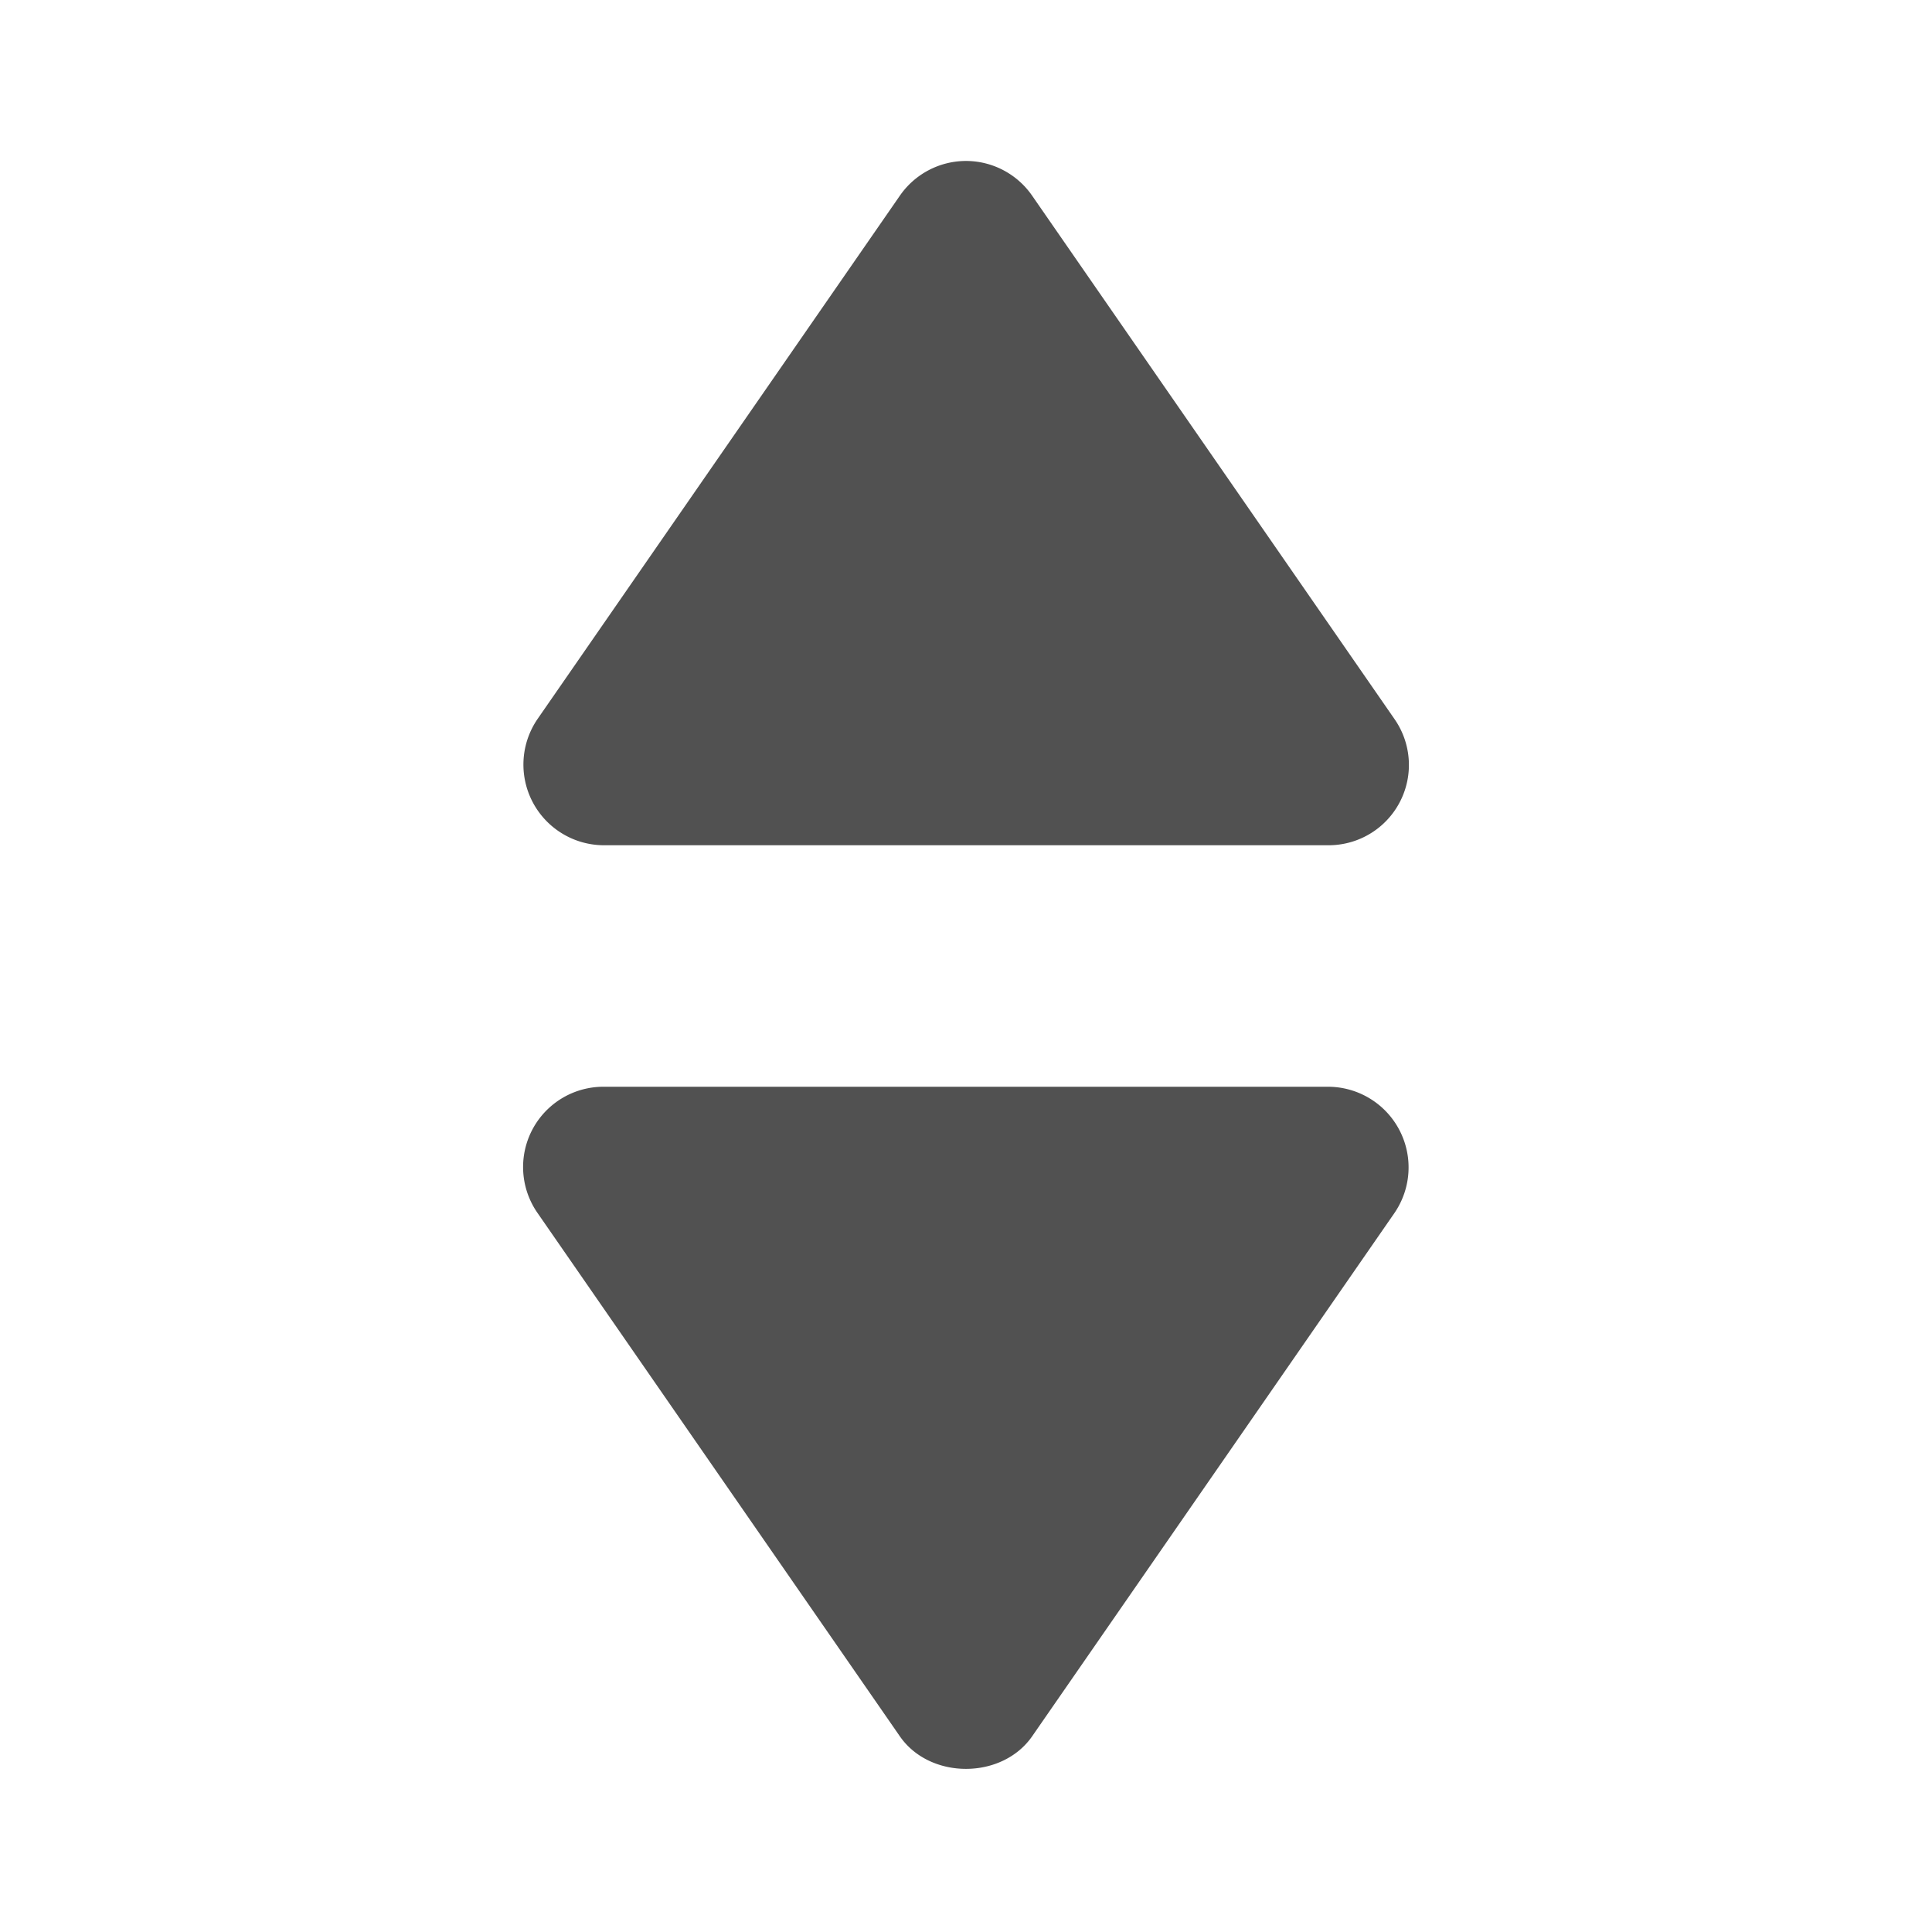
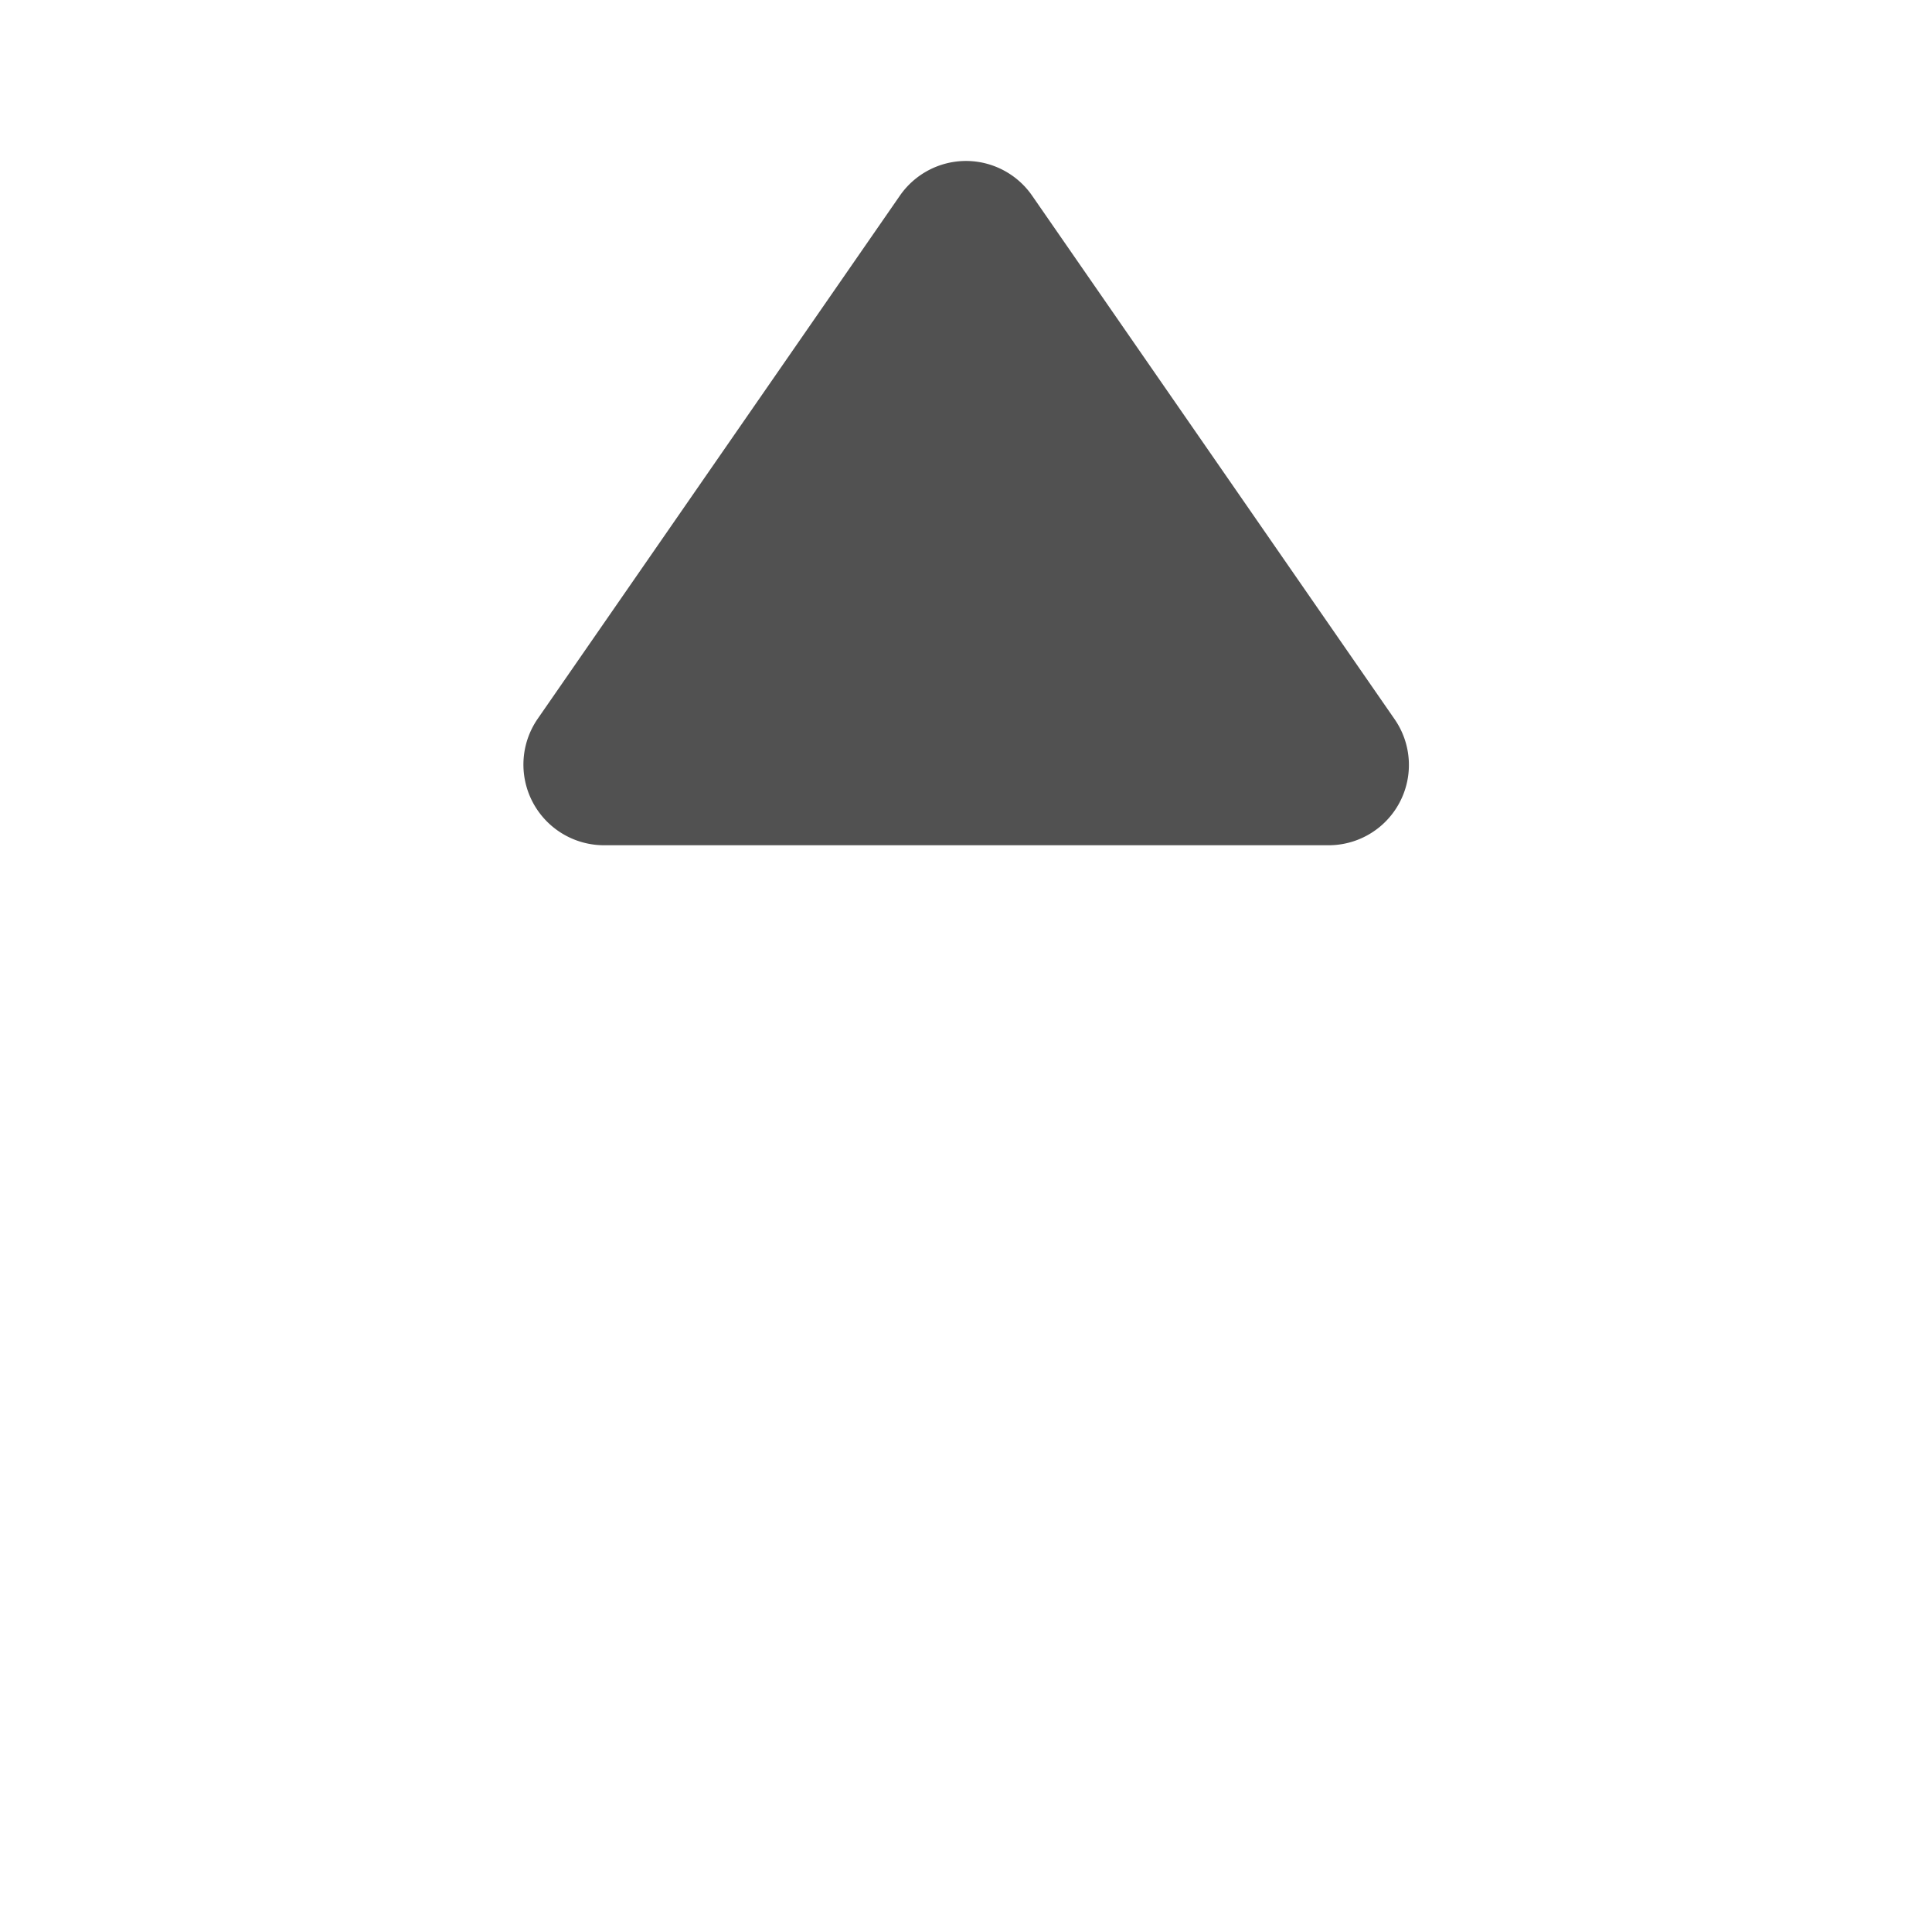
<svg xmlns="http://www.w3.org/2000/svg" t="1712916376288" class="icon" viewBox="0 0 1024 1024" version="1.1" p-id="15689" width="200" height="200">
  <path d="M512 85.312a42.688 42.688 0 0 1 35.072 18.432l192 277.312A42.56 42.56 0 0 1 704 448H320a42.752 42.752 0 0 1-35.072-66.944l192-277.312A42.688 42.688 0 0 1 512 85.312z" fill="#515151" p-id="15690" data-spm-anchor-id="a313x.search_index.0.i7.72f13a81D1Eyaj" class="" />
-   <path d="M320 576h384a42.752 42.752 0 0 1 35.072 66.944l-192 277.312c-16 23.04-54.208 23.04-70.144 0l-192-277.312A42.56 42.56 0 0 1 320 576z" fill="#515151" p-id="15691" data-spm-anchor-id="a313x.search_index.0.i6.72f13a81D1Eyaj" class="" />
</svg>